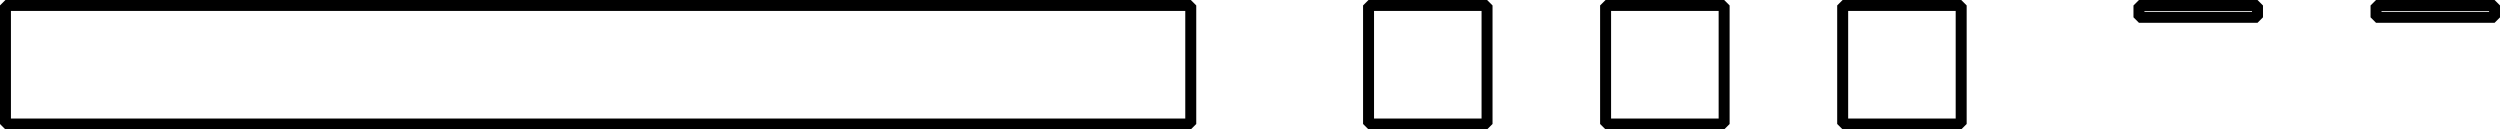
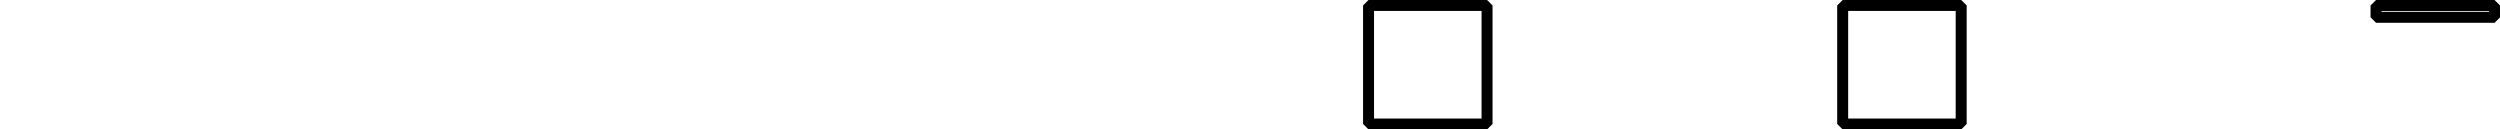
<svg xmlns="http://www.w3.org/2000/svg" height="11.796pt" version="1.1" viewBox="-72 -72 227.787 11.796" width="227.787pt">
  <g id="page1">
-     <path d="M-71.504 -60.703H36.496V-71.504H-71.504Z" fill="none" stroke="#000000" stroke-linejoin="bevel" stroke-miterlimit="10.037" stroke-width="1" />
-     <path d="M74.293 -60.703H85.094V-71.504H74.293Z" fill="none" stroke="#000000" stroke-linejoin="bevel" stroke-miterlimit="10.037" stroke-width="1" />
    <path d="M52.695 -60.703H63.492V-71.504H52.695Z" fill="none" stroke="#000000" stroke-linejoin="bevel" stroke-miterlimit="10.037" stroke-width="1" />
    <path d="M95.895 -60.703H106.692V-71.504H95.895Z" fill="none" stroke="#000000" stroke-linejoin="bevel" stroke-miterlimit="10.037" stroke-width="1" />
-     <path d="M122.891 -70.422H133.692V-71.5H122.891Z" fill="none" stroke="#000000" stroke-linejoin="bevel" stroke-miterlimit="10.037" stroke-width="1" />
    <path d="M144.492 -70.422H155.293V-71.5H144.492Z" fill="none" stroke="#000000" stroke-linejoin="bevel" stroke-miterlimit="10.037" stroke-width="1" />
  </g>
</svg>